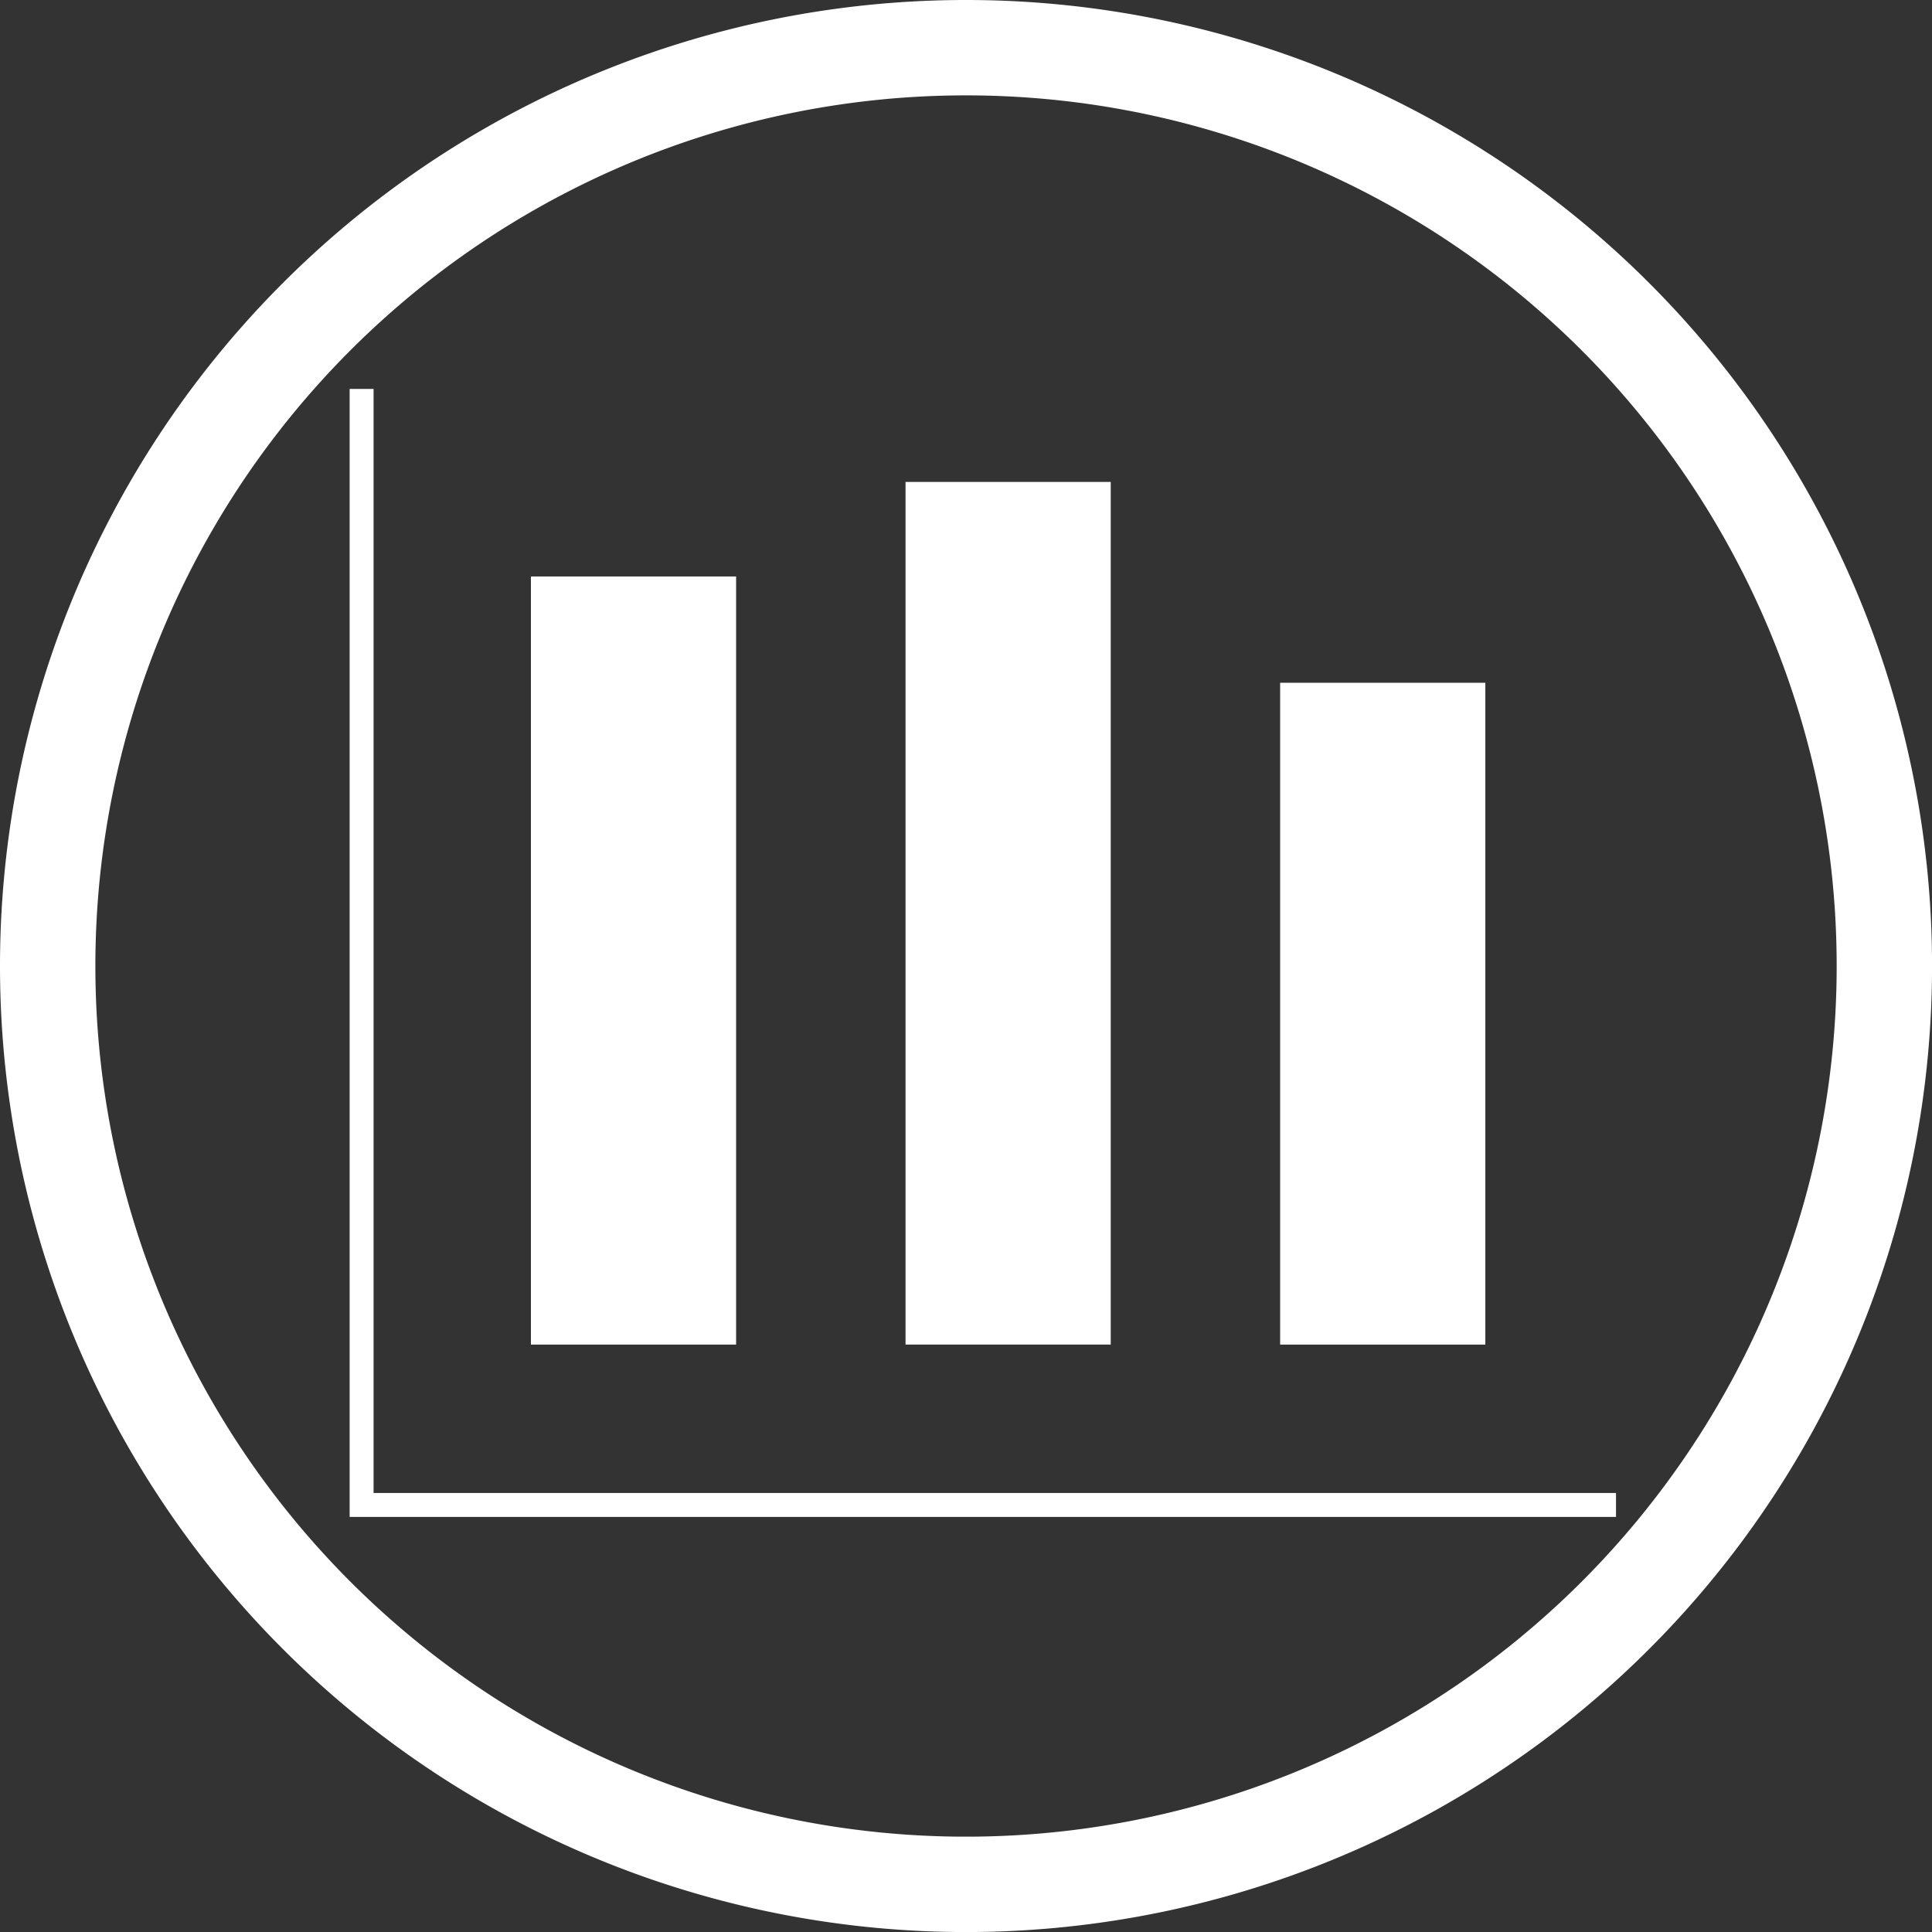
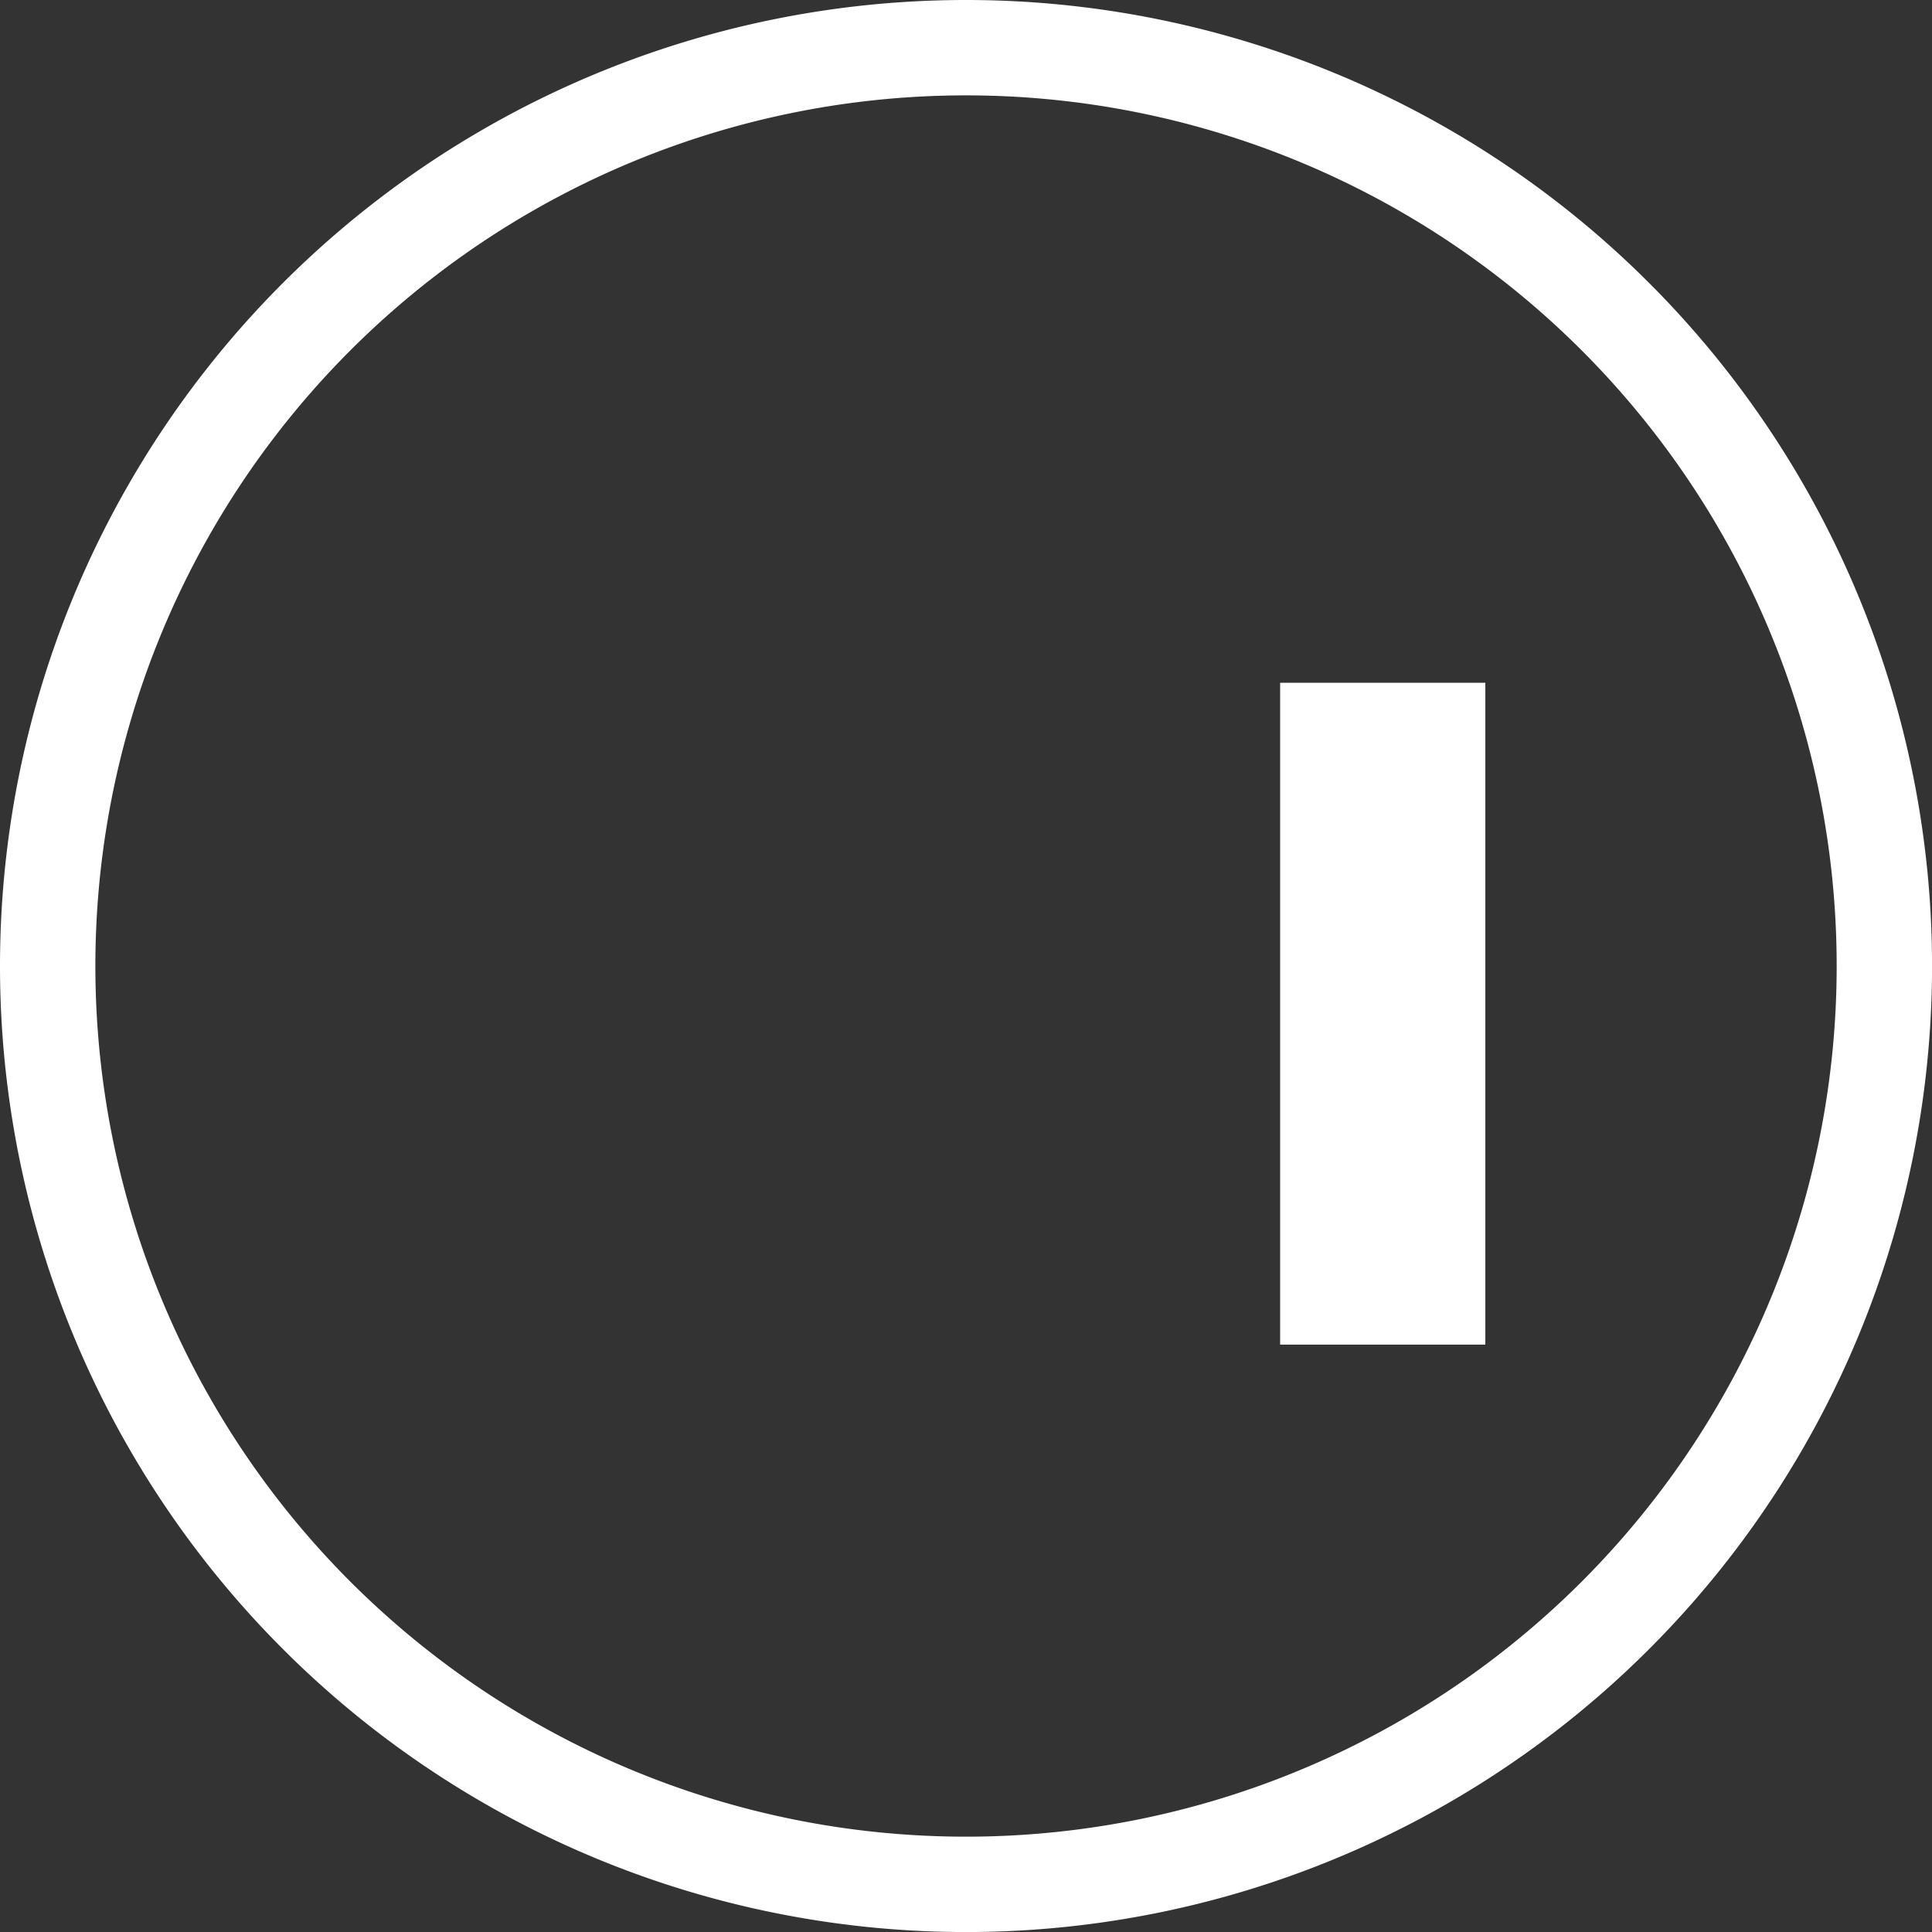
<svg xmlns="http://www.w3.org/2000/svg" width="80.746" height="80.748" viewBox="0 0 80.746 80.748">
  <rect x="0" y="0" width="80.746" height="80.748" fill="#333333" stroke="none" />
  <g id="Group_8250" data-name="Group 8250" transform="translate(3855.044 -6395.473)">
    <path id="Path_14914" data-name="Path 14914" d="M1722.519,1462.334a38.381,38.381,0,1,1-38.38,38.381A38.381,38.381,0,0,1,1722.519,1462.334Z" transform="translate(-5537.19 4935.132)" fill="none" stroke="#fff" stroke-width="3.986" />
-     <path id="Path_14915" data-name="Path 14915" d="M1693.506,1472.516v46.643h52.426" transform="translate(-5533.437 4939.212)" fill="none" stroke="#fff" stroke-width="1" fill-rule="evenodd" />
-     <rect id="Rectangle_1444" data-name="Rectangle 1444" width="7.576" height="31.103" transform="translate(-3832.355 6420.066)" fill="#fff" stroke="#fff" stroke-width="1" />
-     <rect id="Rectangle_1445" data-name="Rectangle 1445" width="7.576" height="35.053" transform="translate(-3816.698 6416.115)" fill="#fff" stroke="#fff" stroke-width="1" />
    <rect id="Rectangle_1446" data-name="Rectangle 1446" width="7.576" height="26.66" transform="translate(-3801.042 6424.509)" fill="#fff" stroke="#fff" stroke-width="1" />
  </g>
</svg>